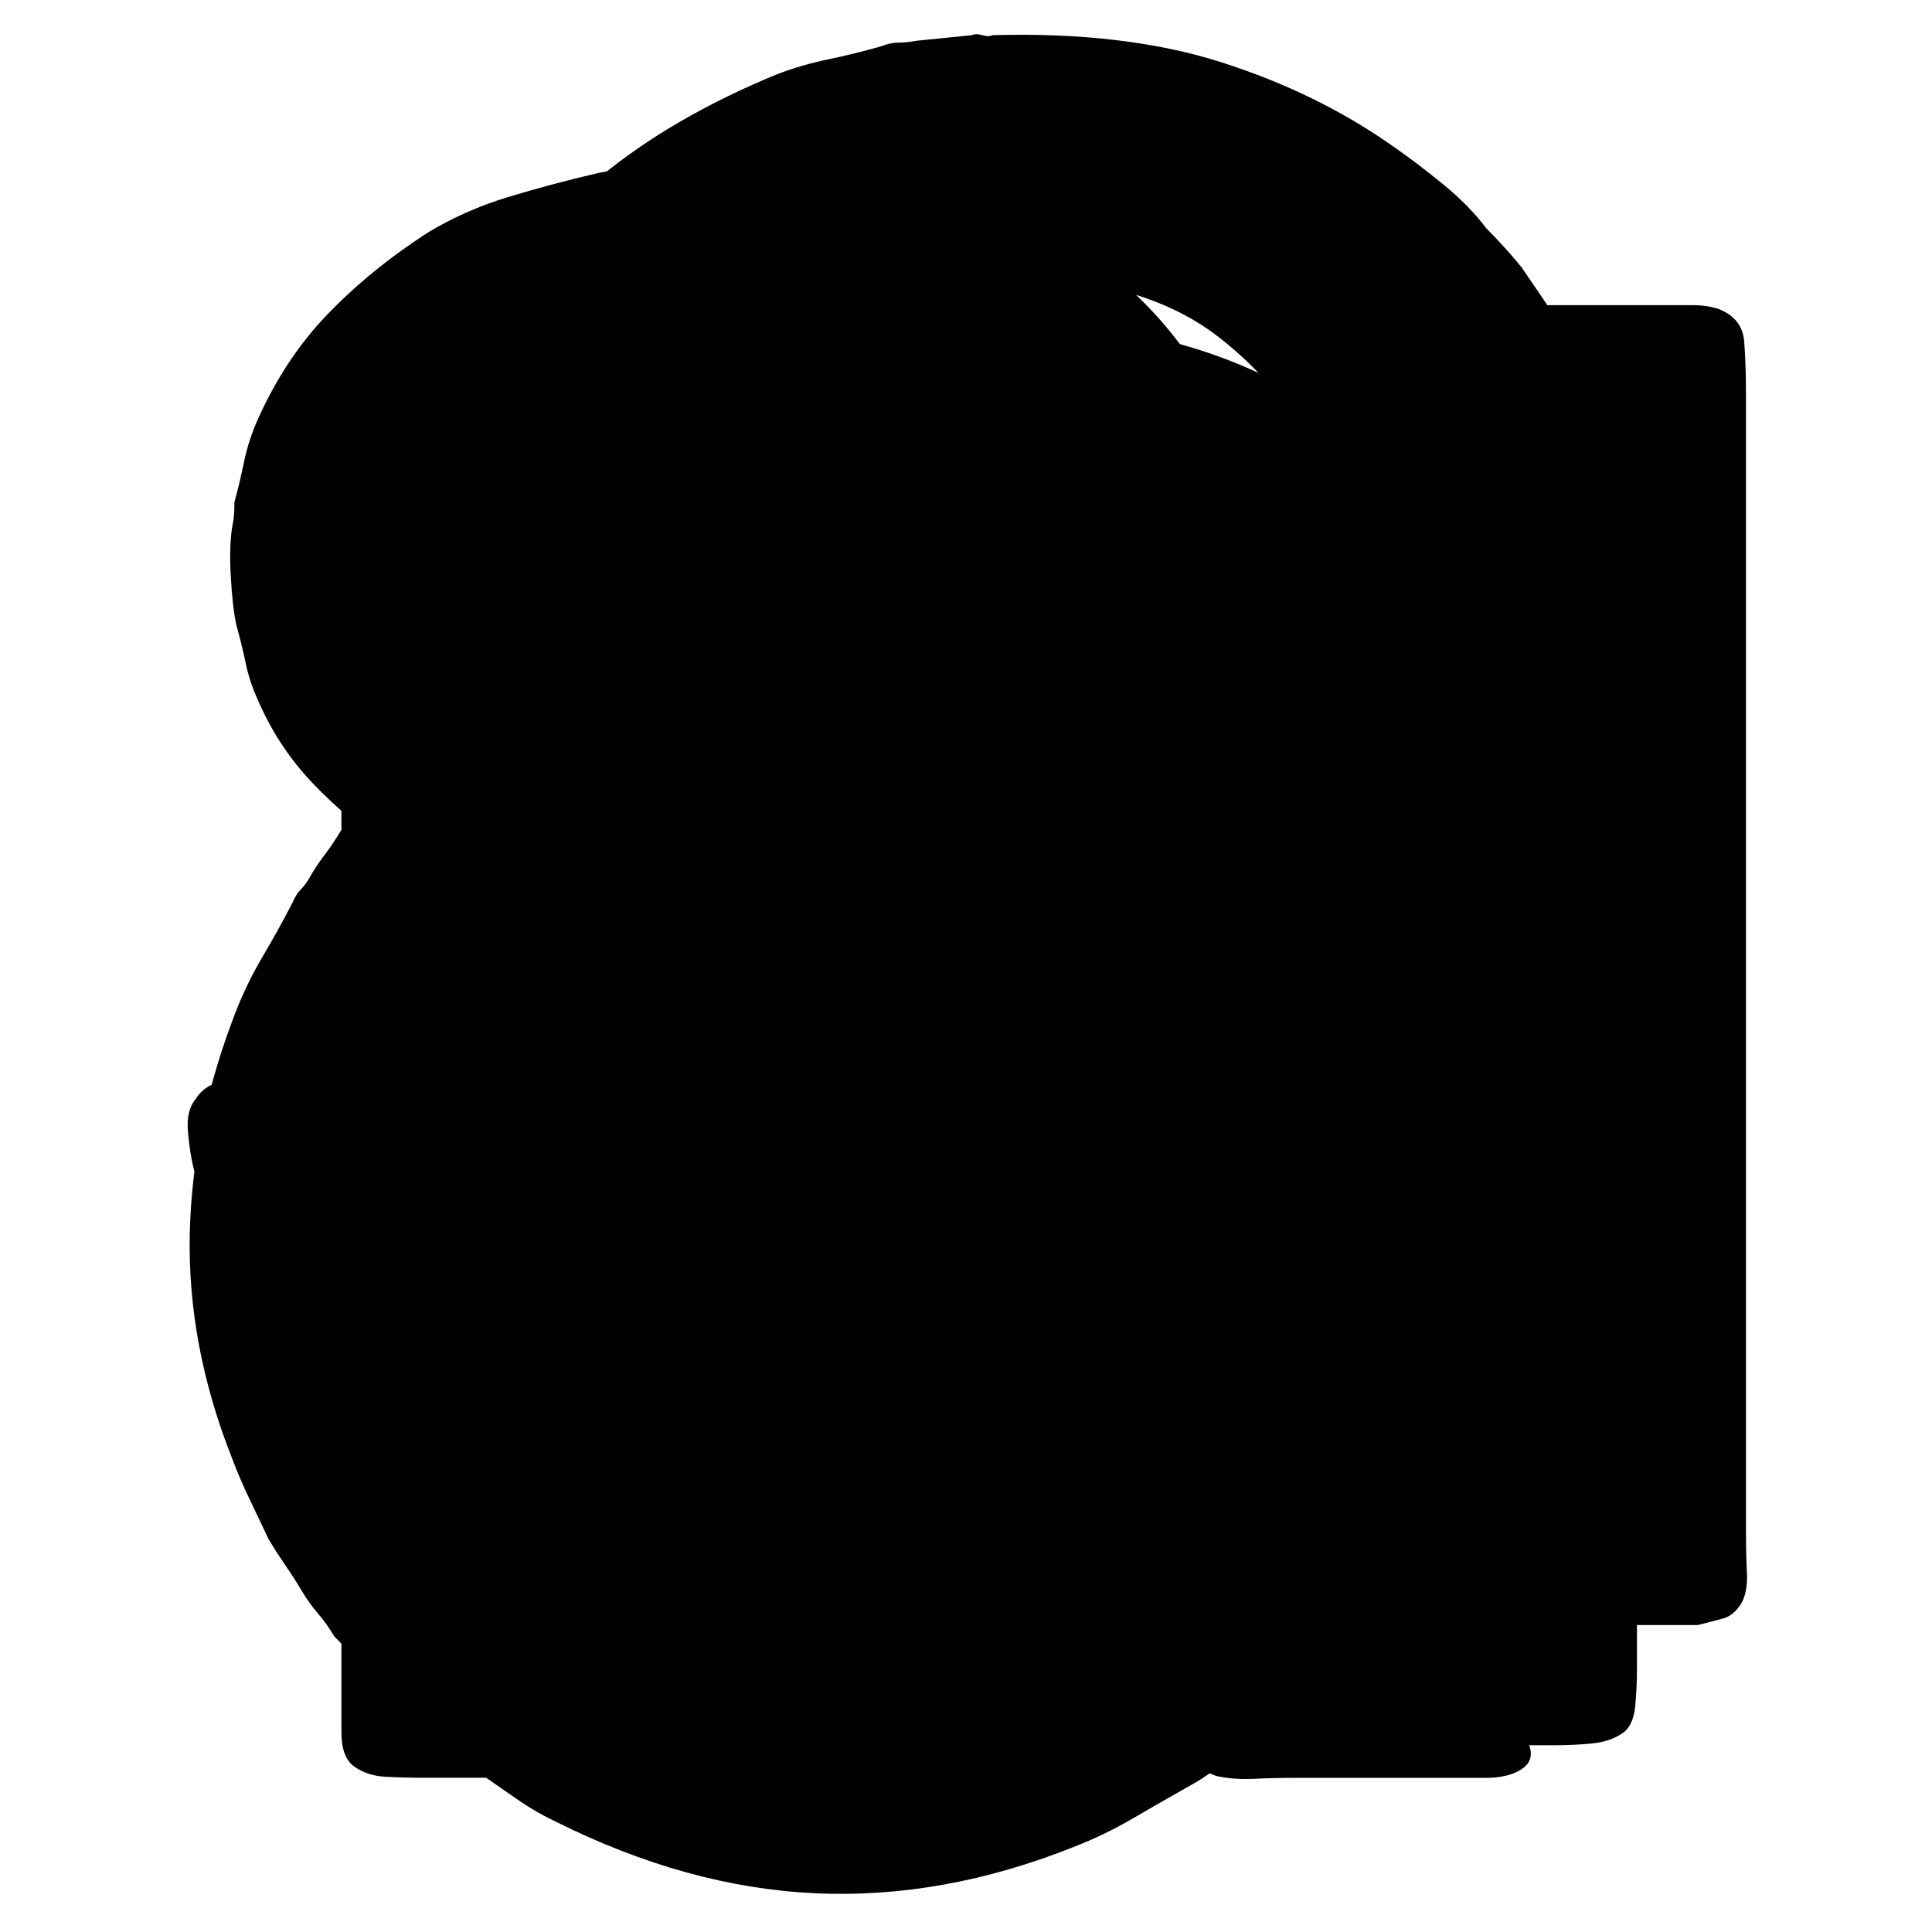
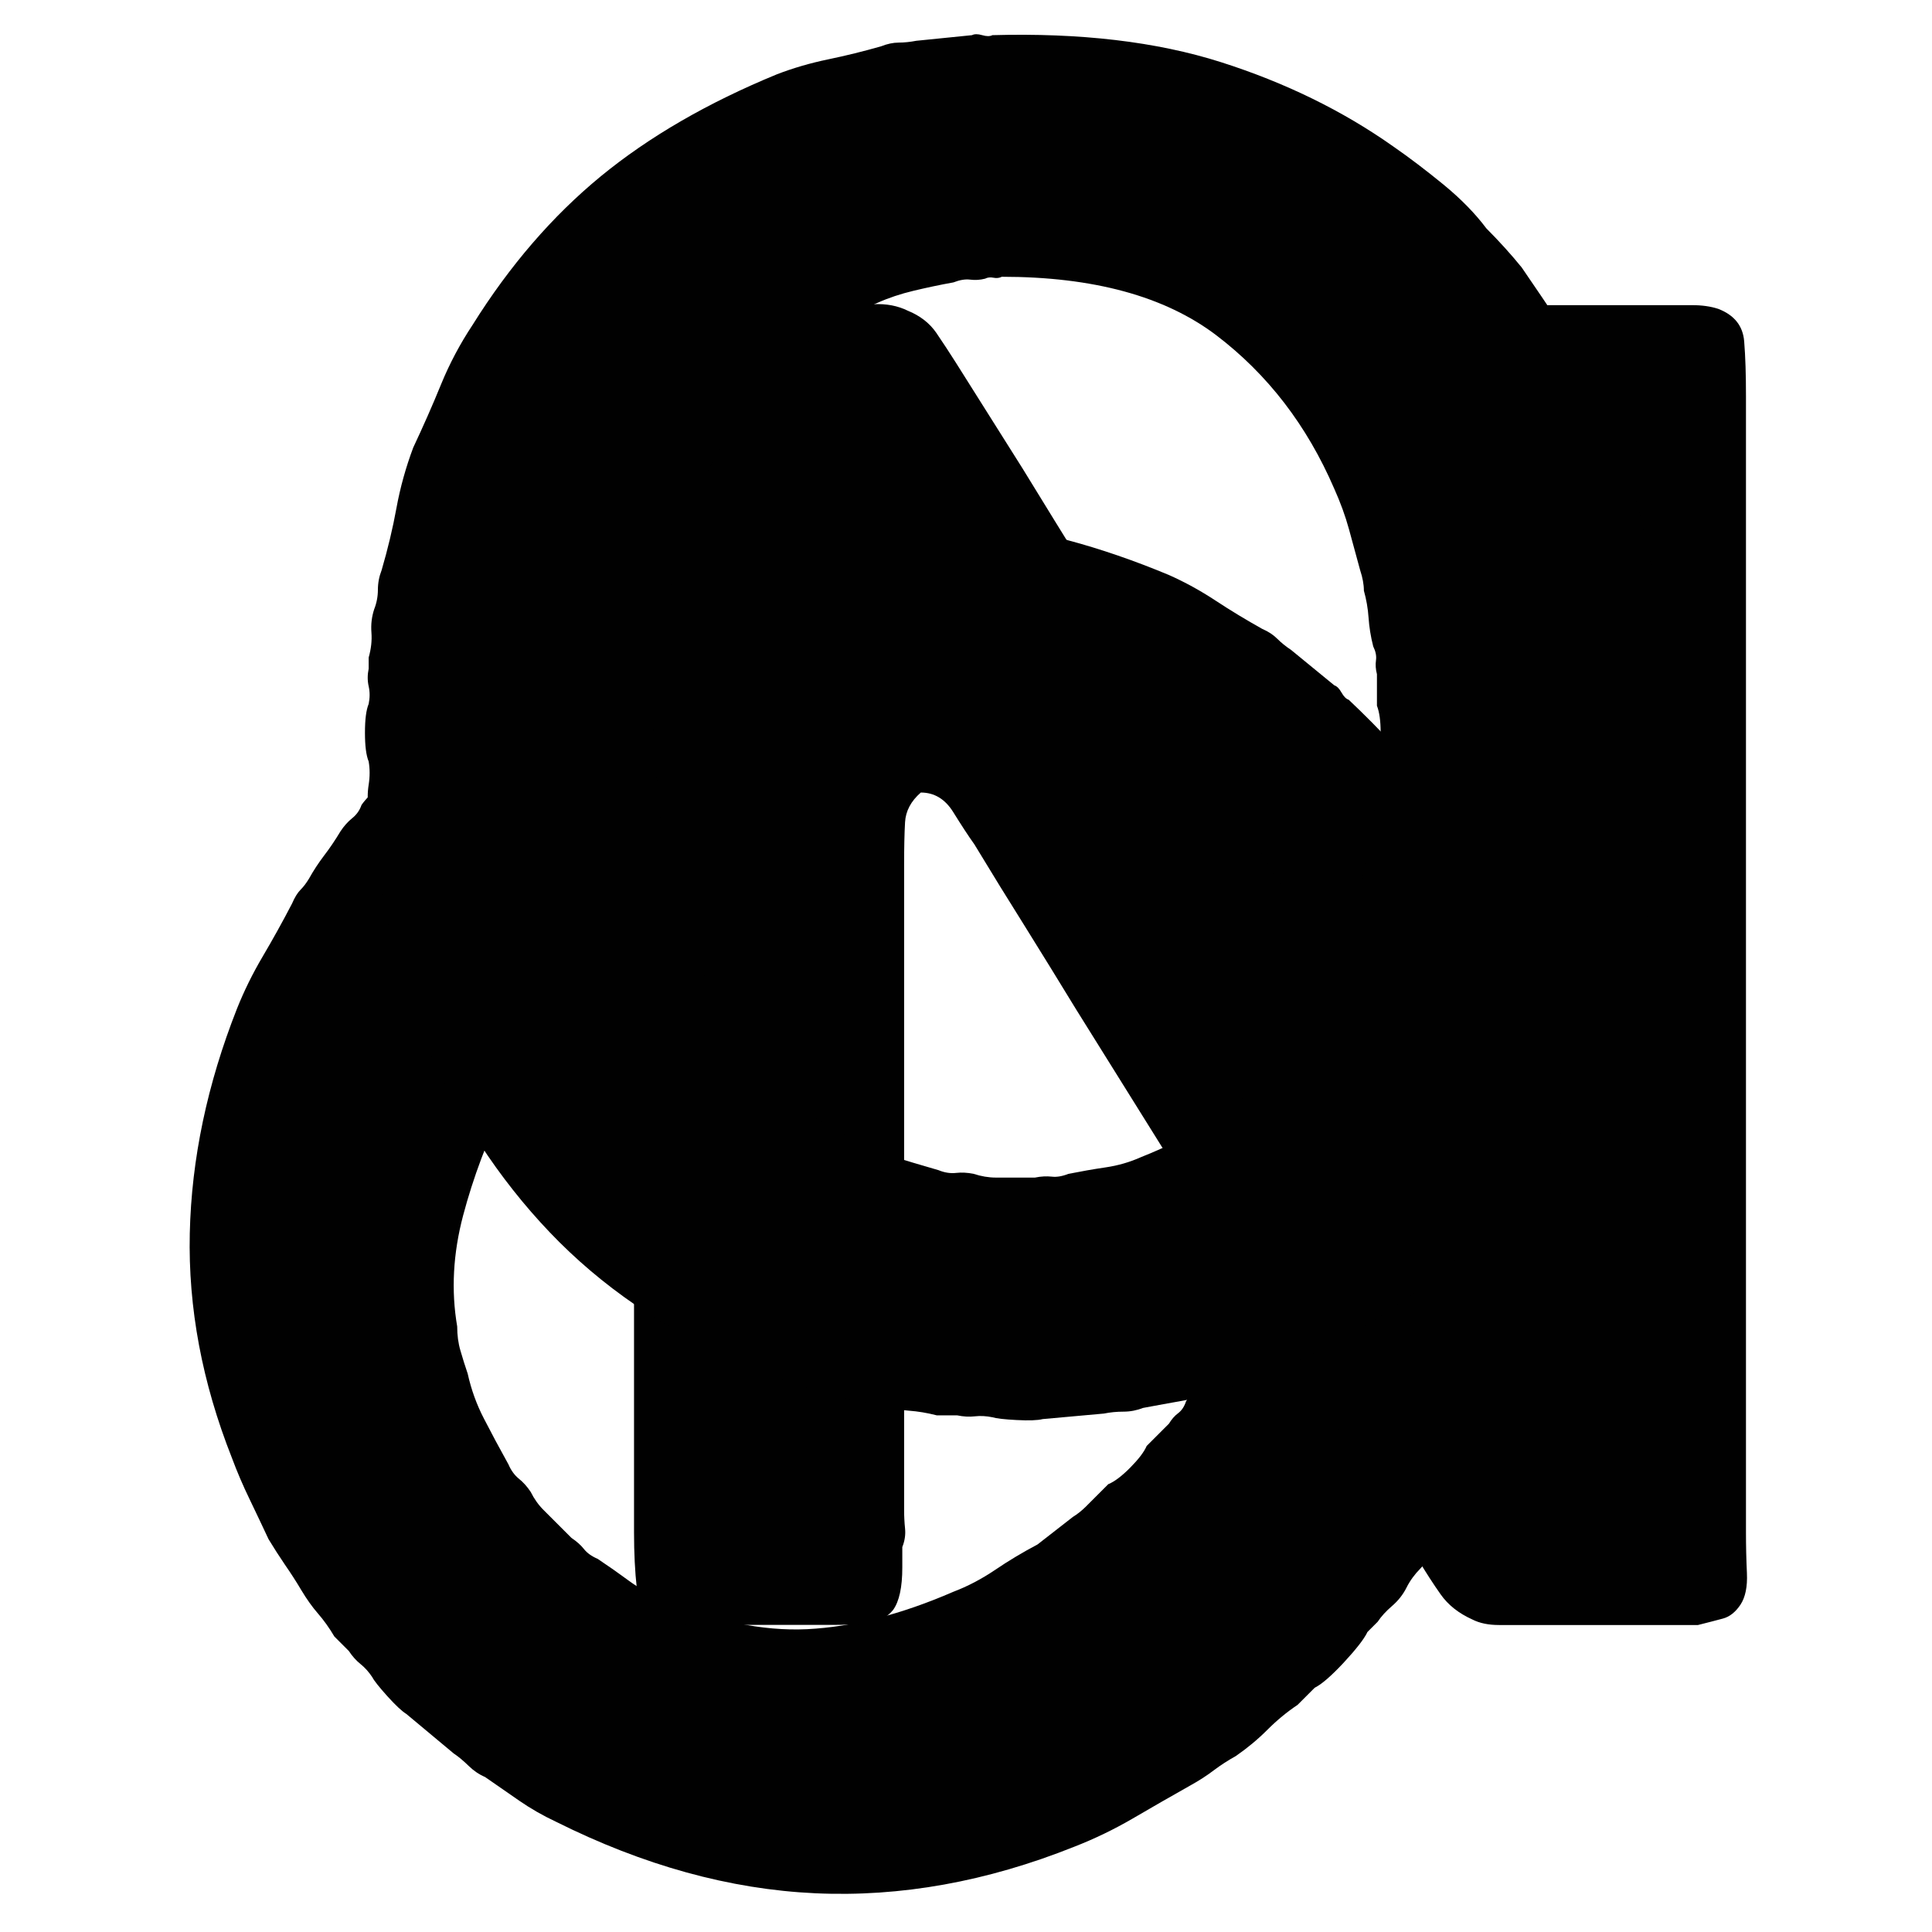
<svg xmlns="http://www.w3.org/2000/svg" width="600" height="600" viewBox="0 0 600 600" fill="none">
  <rect x="0" y="0" width="600" height="600" fill="#808080" stroke="none" />
  <g clip-path="url(#clip0_78_12266)">
    <rect width="600" height="600" fill="white" />
    <path d="M424.594 507.009C423.507 509.185 421.036 512.317 417.248 516.404C413.426 520.492 410.462 523.063 408.288 524.151L402.984 529.458C399.723 531.634 396.593 534.205 393.595 537.205C390.598 540.204 387.337 542.907 383.812 545.347C381.374 546.698 379.035 548.215 376.894 549.83C374.72 551.478 372.414 552.961 369.976 554.313C363.717 557.84 357.689 561.301 351.825 564.73C345.994 568.125 339.933 571.059 333.674 573.498C306.497 584.376 279.65 589.189 253.164 587.969C226.679 586.75 199.832 579.333 172.654 565.751C168.57 563.84 164.781 561.664 161.257 559.225C157.732 556.785 154.207 554.313 150.649 551.874C148.739 551.049 147.059 549.896 145.543 548.412C144.028 546.929 142.48 545.61 140.866 544.523L126.206 532.293C124.856 531.469 122.879 529.623 120.31 526.788C117.74 523.92 116.159 521.942 115.632 520.887C114.545 519.239 113.326 517.888 111.976 516.8C110.625 515.712 109.406 514.36 108.319 512.712L103.839 508.229C102.225 505.493 100.512 503.12 98.733 501.076C96.954 499.032 95.274 496.659 93.627 493.923C92.013 491.187 90.3 488.55 88.521 485.978C86.742 483.374 85.062 480.737 83.415 478.034C81.504 473.946 79.528 469.793 77.518 465.607C75.476 461.387 73.631 457.102 72.017 452.751C62.761 429.346 58.412 406.106 58.939 382.998C59.466 359.891 64.375 336.618 73.598 313.246C75.772 307.807 78.408 302.434 81.537 297.127C84.667 291.82 87.73 286.315 90.695 280.612C91.519 278.7 92.375 277.283 93.331 276.327C94.286 275.371 95.142 274.217 95.966 272.865C97.317 270.426 98.898 268.02 100.644 265.712C102.422 263.405 104.102 260.899 105.75 258.163C106.837 256.515 108.056 255.164 109.406 254.076C110.757 252.988 111.712 251.637 112.272 249.988C113.623 248.076 115.336 246.395 117.378 244.879C119.42 243.396 121.1 241.681 122.484 239.769C123.308 237.858 125.119 235.484 127.985 232.649C130.851 229.814 133.223 227.968 135.134 227.144C136.748 226.056 138.066 224.771 139.021 223.254C139.976 221.771 141.261 220.453 142.908 219.365L145.346 216.925C147.783 215.574 149.826 213.926 151.473 212.047C153.087 210.135 154.998 208.651 157.172 207.564C159.082 206.739 160.762 205.586 162.278 204.102C163.793 202.619 165.473 201.465 167.384 200.641C173.346 197.378 179.012 193.916 184.316 190.224C189.62 186.565 195.253 183.368 201.248 180.632C208.034 178.193 214.688 175.588 221.211 172.885C227.733 170.149 234.388 168.138 241.174 166.754C262.355 161.875 282.614 160.359 301.918 162.271C321.222 164.183 341.58 169.622 363.058 178.588C367.934 180.764 372.776 183.401 377.52 186.532C382.263 189.664 387.106 192.565 391.981 195.301C393.892 196.125 395.44 197.147 396.659 198.367C397.878 199.586 399.294 200.74 400.942 201.828L414.382 212.838C415.205 213.102 415.93 213.86 416.622 215.079C417.314 216.299 418.038 217.057 418.862 217.321C438.693 236.077 453.451 254.768 463.103 273.393C472.755 292.018 479.211 310.84 482.473 329.893C483.56 335.86 484.449 342.321 485.108 349.276C485.8 356.199 485.734 362.528 484.91 368.231C484.91 370.967 484.844 373.736 484.713 376.603C484.581 379.471 484.383 382.108 484.087 384.548C482.736 391.899 481.287 399.283 479.804 406.766C478.322 414.248 476.049 421.665 473.084 428.983C470.91 434.422 468.67 439.532 466.364 444.279C464.058 449.026 461.522 454.135 458.82 459.574C456.91 463.101 454.801 466.562 452.496 469.991C450.19 473.386 447.95 477.012 445.775 480.803C444.425 483.242 442.844 485.352 441.098 487.132C439.352 488.912 437.902 490.857 436.815 493.033C435.728 495.208 434.213 497.12 432.335 498.735C430.424 500.384 428.942 501.999 427.855 503.647L424.594 506.911V507.009ZM344.282 460.893C346.192 460.069 348.432 458.387 351.002 455.783C353.571 453.179 355.284 450.97 356.108 449.059L363.025 442.136C363.849 440.785 364.771 439.697 365.891 438.873C366.978 438.049 367.802 436.829 368.329 435.214C369.943 432.478 371.722 430.038 373.633 427.863C375.543 425.687 377.157 423.38 378.508 420.94C379.859 419.589 381.078 417.809 382.165 415.633C384.339 411.809 386.513 408.018 388.687 404.194C390.861 400.404 392.739 396.316 394.386 391.965C402.259 372.12 404.862 352.243 402.127 332.399C399.393 312.554 387.995 292.545 367.901 272.437C367.077 272.173 366.386 271.613 365.858 270.822C365.298 269.998 364.64 269.47 363.816 269.173C362.465 268.349 361.28 267.327 360.357 266.108C359.402 264.888 357.985 263.866 356.075 263.042C352.55 260.603 348.992 258.295 345.467 256.12C341.943 253.944 338.385 252.197 334.86 250.812C318.554 244.286 302.709 242.044 287.358 244.088C272.007 246.132 256.162 251.241 239.856 259.383C236.035 261.559 232.51 263.866 229.249 266.306C225.987 268.745 222.463 271.052 218.641 273.228C217.291 274.052 216.138 274.942 215.182 275.865C214.227 276.788 213.074 277.711 211.724 278.502C209.813 279.326 208.199 280.678 206.848 282.59C205.498 284.502 203.982 285.985 202.368 287.073C200.457 287.897 197.624 290.073 193.803 293.6C189.982 297.127 187.676 299.863 186.885 301.775L182.405 306.258C181.582 307.61 180.561 308.895 179.342 310.148C178.123 311.4 177.102 312.653 176.278 314.038C175.191 315.125 174.236 316.213 173.412 317.301C172.589 318.389 171.633 319.477 170.546 320.564C168.372 324.388 166 327.981 163.398 331.377C160.795 334.772 158.72 338.365 157.073 342.189C151.374 353.891 146.96 365.659 143.83 377.461C140.701 389.295 140.075 400.799 141.986 411.941C141.986 414.677 142.315 417.182 143.007 419.49C143.666 421.797 144.423 424.171 145.247 426.61C146.334 431.522 148.014 436.203 150.353 440.686C152.659 445.169 155.162 449.85 157.897 454.761C158.72 456.673 159.807 458.157 161.158 459.244C162.508 460.332 163.727 461.684 164.814 463.332C165.901 465.508 167.252 467.42 168.899 469.035L174.203 474.342L177.464 477.605C179.078 478.693 180.396 479.847 181.351 481.067C182.306 482.286 183.723 483.308 185.634 484.132C188.895 486.308 192.09 488.55 195.22 490.857C198.349 493.165 201.676 495.01 205.201 496.362C221.507 503.416 236.661 506.614 250.661 505.955C264.661 505.262 279.814 501.406 296.121 494.318C300.469 492.67 304.751 490.428 308.968 487.594C313.184 484.726 317.599 482.089 322.21 479.649L333.213 471.079C334.564 470.254 335.848 469.233 337.1 468.013L340.987 464.123L344.249 460.86L344.282 460.893Z" fill="#010101" />
-     <path d="M212.338 94.769H258.906C263.11 94.769 267.248 94.671 271.255 94.473C275.294 94.276 278.808 94.967 281.895 96.48C285.705 98.026 288.693 100.329 290.795 103.388C292.897 106.481 294.9 109.54 296.838 112.6L317.528 145.431C330.927 167.307 344.458 189.085 358.054 210.764C371.65 232.443 385.148 254.221 398.58 276.097C405.082 286.46 411.519 296.921 417.825 307.481C424.163 318.041 430.764 328.305 437.661 338.273C439.171 340.575 440.616 342.878 441.963 345.181C443.309 347.484 445.116 349.589 447.414 351.497C448.17 352.287 449.155 353.043 450.304 353.8C451.454 354.589 452.603 354.589 453.753 353.8C456.446 353.043 457.792 351.3 457.792 348.602C457.792 345.905 458.154 343.043 458.942 339.983C459.336 337.319 459.434 334.325 459.237 331.068C459.04 327.811 458.942 324.653 458.942 321.561V129.871C458.942 127.962 458.843 126.054 458.646 124.114C458.449 122.206 458.548 120.462 458.942 118.949V112.6C458.942 107.237 460.091 103.027 462.39 99.934C464.295 97.27 466.889 95.724 470.141 95.329C473.392 94.967 477.136 94.769 481.339 94.769H525.576C528.631 94.769 531.324 95.164 533.622 95.921C538.581 97.829 541.274 101.184 541.668 105.987C542.063 110.79 542.227 116.449 542.227 122.962V475.88C542.227 480.124 542.325 484.335 542.522 488.546C542.719 492.789 542.03 496.046 540.519 498.349C538.976 500.652 537.169 502.099 535.067 502.659C532.966 503.218 530.371 503.909 527.317 504.665H465.543C462.292 504.665 459.5 504.106 457.201 502.922C452.965 501.014 449.713 498.415 447.414 495.158C445.116 491.901 442.817 488.348 440.518 484.499C437.07 479.137 433.72 473.676 430.468 468.084C427.217 462.524 423.867 457.063 420.419 451.668L334.211 313.501C328.825 304.685 323.571 296.132 318.415 287.874C313.226 279.617 307.971 271.097 302.618 262.248C300.713 259.583 298.513 256.195 296.017 252.181C293.521 248.168 290.171 246.128 285.967 246.128C282.88 248.826 281.271 251.885 281.074 255.339C280.877 258.794 280.779 263.202 280.779 268.597V468.939C280.779 470.847 280.877 472.788 281.074 474.696C281.271 476.637 280.976 478.545 280.22 480.453V486.802C280.22 492.954 279.268 497.362 277.33 500.027C275.425 502.33 272.831 503.678 269.58 504.073C266.329 504.468 262.585 504.632 258.381 504.632H214.144C211.057 504.632 208.397 504.238 206.098 503.481C201.106 501.573 198.347 498.119 197.756 493.118C197.198 488.151 196.902 482.394 196.902 475.848V112.04C196.902 107.435 197.658 103.783 199.201 101.086C200.712 98.421 203.405 96.48 207.247 95.329C208.003 95.329 208.857 95.23 209.842 95.033C210.794 94.835 211.648 94.737 212.436 94.737L212.338 94.769Z" fill="#010101" />
-     <path d="M121.437 141.487H165.807C173.081 141.487 179.236 141.784 184.239 142.345C189.21 142.905 192.699 146.302 194.608 152.435C194.97 154.348 195.167 156.392 195.167 158.503V286.317C195.167 289.779 195.727 292.879 196.912 295.55C197.274 296.308 197.965 297.1 198.92 297.858C199.874 298.649 200.73 299.012 201.52 299.012C204.219 299.804 206.787 299.012 209.288 296.704C211.79 294.396 213.6 292.681 214.752 291.494L223.968 282.261C227.03 279.194 229.926 275.929 232.592 272.467C233.744 271.708 235.258 270.356 237.2 268.411C238.715 266.894 240.262 265.245 241.809 263.497C243.323 261.75 244.705 259.936 245.857 258.023C246.614 257.265 247.371 256.671 248.161 256.276C248.918 255.88 249.675 255.319 250.465 254.528C252.374 251.461 254.679 248.856 257.378 246.746C260.044 244.635 262.348 242.228 264.29 239.524C266.594 236.457 268.7 233.951 270.61 232.039C271.367 231.643 272.354 230.884 273.506 229.73C278.114 223.564 283.315 217.991 289.075 212.979C294.835 207.999 300.003 202.393 304.611 196.227L307.508 193.325L310.964 189.863C312.116 188.709 313.268 187.357 314.42 185.84C314.815 185.081 315.177 184.587 315.572 184.389C315.934 184.191 316.527 183.729 317.284 182.938C319.588 181.421 321.332 179.277 322.484 176.573C323.241 175.815 324.229 175.057 325.381 174.265C326.533 173.507 327.488 172.748 328.277 171.957C329.43 170.044 330.779 168.297 332.326 166.747C333.873 165.197 335.387 163.482 336.934 161.537C337.691 160.778 338.382 160.185 338.942 159.822C339.535 159.426 340.193 158.866 340.95 158.074C343.616 154.216 346.71 150.852 350.166 147.984C353.622 145.115 358.033 143.07 363.398 141.916C366.459 141.158 370.014 140.861 374.063 141.059C378.079 141.257 381.831 141.355 385.287 141.355H429.624C433.837 141.355 438.347 141.257 443.152 141.059C447.958 140.861 451.677 141.751 454.377 143.664C456.681 145.576 457.273 147.786 456.121 150.292C454.969 152.798 454.014 154.81 453.224 156.359C451.282 158.305 449.373 160.119 447.464 161.833C445.522 163.548 443.613 165.395 441.704 167.307C439.005 170.407 436.405 173.276 433.936 175.947C431.434 178.651 428.67 181.355 425.576 184.026C412.146 197.48 398.684 211.132 385.254 224.982C371.825 238.832 358.362 252.483 344.933 265.938C338.777 272.862 332.26 279.425 325.348 285.558C322.649 288.262 320.147 290.867 317.876 293.34C315.572 295.847 314.025 299.21 313.268 303.431C312.478 306.531 313.071 309.498 315.013 312.367C316.922 315.269 318.469 317.676 319.621 319.589C323.472 325.36 327.389 331.032 331.437 336.604C335.453 342.177 339.403 347.849 343.254 353.62C359.383 376.703 375.511 399.489 391.64 422.011C407.768 444.534 423.897 467.32 440.025 490.403L460.762 519.817C462.276 522.126 463.922 524.335 465.667 526.445C467.411 528.556 469.024 530.765 470.571 533.074C471.723 534.986 473.072 537.69 474.587 541.153C476.101 544.615 475.541 547.319 472.842 549.232C470.143 551.144 466.325 552.134 461.322 552.134H402.008C397.762 552.134 393.549 552.232 389.336 552.43C385.089 552.628 381.271 552.331 377.815 551.573C373.569 550.056 370.245 547.814 367.743 544.945C365.241 542.043 362.839 538.877 360.535 535.415C358.23 532.348 356.025 529.182 353.919 525.885C351.812 522.62 349.607 519.257 347.303 515.794C336.934 499.636 326.368 483.874 315.638 468.474C304.875 453.075 294.111 437.312 283.381 421.154C279.135 414.625 275.02 408.261 271.005 402.127C266.956 395.961 262.842 389.827 258.628 383.661C257.081 381.748 255.172 379.539 252.868 377.033C250.564 374.526 247.503 373.669 243.652 374.428C239.801 375.582 235.983 378.187 232.131 382.21C228.28 386.266 225.022 389.629 222.323 392.3C220.414 394.213 218.472 396.257 216.562 398.368C214.653 400.478 212.711 402.49 210.802 404.435C208.103 407.139 205.634 409.745 203.33 412.218C201.026 414.724 199.084 417.692 197.57 421.154C196.418 423.462 195.727 425.969 195.562 428.673C195.365 431.377 195.266 434.245 195.266 437.312V444.798C194.871 446.743 194.772 448.953 194.97 451.426C195.167 453.932 195.266 456.141 195.266 458.054V526.149C195.266 530.403 195.167 534.426 194.97 538.251C194.772 542.109 193.719 545.176 191.81 547.484C189.901 549.792 187.004 551.144 183.186 551.54C179.335 551.936 175.319 552.101 171.106 552.101H131.937C127.691 552.101 123.675 552.002 119.857 551.804C116.006 551.606 112.747 550.551 110.048 548.638C107.349 546.726 106.032 543.164 106.032 537.954V172.056C106.032 167.835 105.934 163.416 105.736 158.767C105.539 154.15 106.23 150.49 107.744 147.786C110.048 145.115 113.109 143.169 116.96 142.015C117.717 141.652 118.474 141.553 119.264 141.718C120.021 141.916 120.778 141.817 121.568 141.421L121.437 141.487Z" fill="#010101" />
-     <path d="M302.205 99.637C341.079 98.878 373.617 105.803 399.819 120.412C425.987 135.02 446.382 153.883 461.034 176.966C468.327 189.299 474.332 203.512 478.919 219.67C479.678 222.374 480.272 225.738 480.668 229.761C481.031 233.817 480.273 236.785 478.359 238.697C476.445 241.402 473.738 242.951 470.273 243.314C466.808 243.71 462.947 243.908 458.723 243.908H421.169C416.912 243.908 412.986 243.809 409.323 243.611C405.66 243.413 402.69 242.358 400.38 240.445C396.915 238.137 394.506 234.872 393.153 230.651C391.8 226.43 390.15 222.374 388.236 218.549C384.771 213.174 381.108 208.063 377.247 203.248C373.386 198.434 368.765 194.114 363.387 190.255C356.061 185.276 347.217 181.22 336.822 178.153C334.908 177.395 332.796 176.9 330.486 176.702C328.176 176.504 326.064 176.208 324.15 175.845C322.995 175.449 321.246 175.284 318.936 175.284C314.316 174.526 308.541 174.427 301.611 174.987C294.681 175.548 289.269 176.241 285.441 176.999C282.735 177.79 280.227 178.351 277.95 178.747C275.64 179.142 273.33 179.901 271.02 181.055C260.988 185.309 252.045 190.288 244.158 196.059C236.271 201.83 229.44 209.151 223.665 217.988C218.253 225.309 214.029 233.19 210.96 241.632C207.891 250.107 204.987 259.143 202.314 268.739C201.159 272.993 200.4 277.214 200.004 281.435C199.608 285.689 199.047 289.91 198.255 294.131V301.649C197.463 303.957 197.199 306.464 197.397 309.135C197.595 311.839 197.694 314.543 197.694 317.214C197.694 323.776 197.892 330.305 198.255 336.835C198.651 343.397 199.608 349.531 201.159 355.301C201.555 356.851 201.72 358.203 201.72 359.357C201.72 360.512 201.918 361.864 202.281 363.381C207.66 383.001 214.986 399.654 224.226 413.307C233.466 426.959 246.765 437.643 264.09 445.326C267.555 446.876 271.119 448.228 274.782 449.383C278.445 450.537 282.372 451.691 286.629 452.845C288.939 453.241 291.15 453.34 293.262 453.142C295.374 452.944 297.387 453.241 299.334 453.999C301.644 454.791 304.548 455.153 307.98 455.153C311.412 455.153 314.514 454.758 317.22 453.999C319.134 453.636 320.883 453.538 322.434 453.702C323.952 453.9 325.503 453.801 327.054 453.406C328.968 453.043 330.618 452.944 331.971 453.109C333.324 453.307 334.743 453.01 336.294 452.251C341.673 450.735 346.689 449.284 351.309 447.932C355.929 446.58 360.351 444.766 364.608 442.458C374.211 436.687 381.933 430.058 387.708 422.54C393.483 415.021 398.466 405.722 402.723 394.543C404.241 390.322 405.329 385.31 405.89 379.539C406.484 373.768 404.636 369.712 400.412 367.404C398.102 365.887 395.1 365.095 391.47 365.095H351.342C349.032 365.095 346.524 365.194 343.818 365.392C341.112 365.59 338.637 365.293 336.327 364.535H331.113C329.562 364.172 328.011 363.875 326.493 363.677C324.942 363.479 323.589 363.018 322.467 362.226C320.553 360.709 319.2 358.368 318.441 355.301C317.649 352.235 317.187 348.871 316.989 345.211C316.791 341.55 316.791 337.725 316.989 333.669C317.187 329.646 317.286 325.887 317.286 322.424C317.286 319.357 317.385 316.455 317.583 313.784C317.781 311.08 318.243 308.805 319.035 306.859C320.553 303.397 322.698 301.088 325.371 299.934C327.681 299.176 329.595 298.78 331.146 298.78H337.482C338.637 298.384 340.089 298.187 341.805 298.187H470.01C478.293 298.187 483.77 299.934 486.476 303.397C488.39 306.497 489.38 310.52 489.38 315.499V484.601C489.38 491.922 489.282 498.946 489.084 505.673C488.886 512.4 486.278 516.753 481.295 518.666C478.985 519.82 476.18 520.413 472.913 520.413H463.376C455.688 520.413 449.021 520.116 443.444 519.556C437.867 518.995 433.907 515.994 431.598 510.619C430.047 507.157 428.892 503.332 428.133 499.078C427.341 494.857 426.021 491.196 424.074 488.097C423.282 487.338 422.357 486.448 421.169 485.491C420.014 484.535 418.464 484.238 416.55 484.634C413.448 485.426 410.873 486.942 408.761 489.251C406.649 491.559 404.439 493.67 402.129 495.582C398.268 498.682 394.604 501.452 391.139 503.958C387.674 506.464 383.814 509.069 379.59 511.741C374.574 514.807 369.294 517.314 363.717 519.226C358.14 521.139 352.464 523.084 346.689 524.997C344.775 525.755 342.729 526.25 340.617 526.448C338.505 526.646 336.492 526.943 334.545 527.305C331.476 528.064 328.209 528.459 324.744 528.459C321.279 528.459 317.814 528.855 314.349 529.614C312.798 529.976 310.587 530.075 307.716 529.91C304.812 529.713 302.799 529.416 301.644 529.053H295.869C293.955 528.657 292.107 528.459 290.391 528.459C288.675 528.459 286.827 528.262 284.913 527.899H280.293C277.224 527.107 274.122 526.547 271.053 526.184C267.984 525.788 264.882 525.228 261.813 524.436C259.107 523.645 256.434 522.985 253.728 522.425C251.022 521.864 248.349 521.172 245.643 520.413C234.093 516.951 223.896 512.895 215.052 508.278C192.315 496.374 173.835 482.227 159.612 465.871C145.356 449.514 133.245 429.234 123.213 404.997C120.903 399.621 119.187 394.246 117.999 388.838C116.844 383.463 115.293 378.088 113.379 372.68C112.983 370.767 112.785 369.118 112.785 367.766C112.785 366.414 112.389 364.799 111.63 362.853C110.838 360.149 110.475 357.379 110.475 354.477C110.475 351.575 110.079 348.607 109.32 345.54C108.528 343.628 108.264 341.979 108.462 340.627C108.66 339.275 108.561 337.659 108.165 335.714V325.326C107.373 323.413 107.01 320.413 107.01 316.389C107.01 312.366 107.406 309.366 108.165 307.453V301.088C108.528 298.78 108.627 296.373 108.462 293.867C108.264 291.361 108.561 289.151 109.32 287.238C110.079 283.776 110.475 280.313 110.475 276.851C110.475 273.388 110.838 270.124 111.63 267.057C112.785 262.836 113.742 258.681 114.534 254.658C115.293 250.602 116.448 246.48 117.999 242.259C119.913 236.884 121.761 231.575 123.477 226.397C125.193 221.187 127.239 216.109 129.549 211.096C131.859 205.721 134.532 200.412 137.634 195.235C140.703 190.025 143.805 185.144 146.874 180.527C158.424 164.369 171.492 150.618 186.144 139.274C200.763 127.93 218.484 118.4 239.274 110.717C243.498 108.804 248.118 107.353 253.134 106.397C258.117 105.441 263.133 104.385 268.149 103.231C270.063 102.473 272.109 102.077 274.221 102.077C276.333 102.077 278.346 101.714 280.293 100.923C282.999 100.164 285.573 99.966 288.081 100.362C290.589 100.758 293.163 100.56 295.869 99.802C296.628 99.406 297.684 99.406 299.037 99.802C300.39 100.197 301.446 100.197 302.205 99.802V99.637Z" fill="#010101" />
-     <path d="M218.914 50.267C293.622 49.112 345.056 71.266 373.15 116.699C377.013 122.873 379.984 129.212 382.097 135.783C384.209 142.353 386.223 149.452 388.171 157.145C388.93 160.249 389.227 163.782 389.029 167.843C388.831 171.904 387.973 174.875 386.421 176.79C384.507 179.102 381.799 180.554 378.333 181.116C374.867 181.677 371.004 181.974 366.779 181.974H320C316.533 181.974 313.661 181.578 311.35 180.819C306.728 178.904 303.823 175.833 302.701 171.574C301.545 167.347 299.994 163.121 298.079 158.862C296.527 154.999 294.415 150.971 291.741 146.744C289.034 142.518 286.161 139.216 283.091 136.905C277.71 133.042 272.494 129.773 267.509 127.099C262.887 125.184 257.209 123.533 250.475 122.179C243.74 120.826 236.807 119.967 229.676 119.571C222.546 119.208 215.514 119.373 208.581 120.132C201.649 120.925 195.475 122.444 190.094 124.755C181.213 128.618 174.413 133.141 169.593 138.325C164.773 143.542 161.406 151.334 159.491 161.734C158.699 164.442 158.534 167.413 158.93 170.682C159.326 173.951 159.887 176.559 160.68 178.474C163.75 186.564 168.074 192.243 173.687 195.511C179.266 198.78 185.901 201.983 193.626 205.053C197.852 206.969 202.177 208.421 206.633 209.379C211.057 210.336 215.58 211.591 220.202 213.143C230.601 216.61 241.297 219.614 252.257 222.091C263.25 224.6 274.112 227.406 284.907 230.477C286.822 231.236 288.736 231.633 290.684 231.633C292.632 231.633 294.514 232.029 296.461 232.788C304.153 235.496 312.142 238.005 320.429 240.316C328.715 242.627 336.11 245.896 342.679 250.122C353.078 256.693 362.025 263.23 369.552 269.768C377.079 276.338 384.077 284.791 390.647 295.191C392.562 298.295 394.212 301.762 395.566 305.592C396.919 309.455 398.372 313.285 399.891 317.148C400.287 318.304 400.485 319.36 400.485 320.318C400.485 321.275 400.683 322.167 401.046 322.926C402.565 329.1 403.357 336.794 403.357 346.038C404.116 347.953 404.116 349.901 403.357 351.817V362.217C402.565 366.476 401.904 370.504 401.343 374.334C400.782 378.198 399.89 382.061 398.735 385.891C396.424 392.824 393.915 399.197 391.208 404.975C388.501 410.753 385.233 416.333 381.403 421.748C379.852 423.663 378.3 425.314 376.782 426.667C375.23 428.021 373.876 429.672 372.754 431.587C370.839 433.898 368.726 436.11 366.416 438.223C364.105 440.337 361.596 442.351 358.889 444.299C356.974 445.85 354.927 447.369 352.814 448.921C350.701 450.473 348.49 452.025 346.179 453.544C339.609 457.803 332.775 461.237 325.678 463.944C318.547 466.652 311.119 469.326 303.427 472.033C298.046 473.948 292.434 475.203 286.656 475.797C280.879 476.392 275.102 477.25 269.325 478.406C266.618 479.165 264.043 479.462 261.534 479.264C259.025 479.066 256.615 479.363 254.304 480.123H249.682C248.923 480.123 247.866 480.024 246.513 479.826C245.159 479.627 244.103 479.726 243.344 480.123C241.429 480.519 238.128 480.684 233.539 480.684C228.95 480.684 225.649 480.486 223.701 480.123H217.924C215.217 479.33 212.444 479.066 209.539 479.264C206.633 479.462 204.058 479.165 201.748 478.406C199.833 478.406 198.083 478.307 196.531 478.109C194.98 477.911 193.263 477.613 191.315 477.25C186.694 476.095 181.874 475.137 176.856 474.345C171.838 473.552 167.216 472.43 162.991 470.878C144.107 464.704 127.568 456.911 113.306 447.468C99.045 438.025 87.127 425.611 77.487 410.192C71.314 400.947 66.494 389.985 63.028 377.24C62.235 374.929 61.773 372.618 61.575 370.306C61.377 367.995 60.882 365.486 60.123 362.778C59.33 359.708 58.769 355.944 58.373 351.519C57.977 347.095 58.769 343.727 60.684 341.416C62.599 338.345 65.405 336.496 69.069 335.935C72.733 335.341 76.86 335.077 81.482 335.077H127.7C131.166 335.077 134.236 335.638 136.943 336.794C141.169 338.742 143.678 341.911 144.47 346.336C145.23 350.76 146.583 355.283 148.498 359.906C150.016 364.528 151.964 368.788 154.275 372.618C156.586 376.481 159.095 380.113 161.802 383.612C163.717 385.924 165.83 388.037 168.141 389.952C170.451 391.867 172.762 393.617 175.073 395.169C183.524 400.55 193.924 404.975 206.27 408.442C208.977 409.234 211.552 409.597 214.061 409.597C216.57 409.597 219.343 409.993 222.447 410.753H225.352C228.422 411.545 232.648 411.908 238.062 411.908C243.476 411.908 247.701 411.545 250.772 410.753C251.927 410.357 253.842 410.192 256.549 410.192C258.464 409.795 260.477 409.531 262.623 409.333C264.736 409.135 266.75 408.673 268.697 407.88C281.771 404.413 292.203 399.791 299.895 394.013C307.587 388.235 312.968 378.594 316.071 365.123C316.83 362.448 316.929 359.344 316.368 355.878C315.807 352.411 315.114 349.703 314.354 347.788C310.492 337.388 303.955 329.299 294.712 323.52C293.556 322.761 291.443 321.605 288.373 320.054C282.596 316.587 276.125 313.78 269.028 311.667C261.897 309.554 254.865 307.342 247.932 305.031C245.225 304.271 242.617 303.578 240.142 303.017C237.633 302.455 234.826 301.762 231.756 301.003C225.583 299.087 219.343 297.437 212.972 296.083C206.633 294.729 200.559 293.111 194.782 291.163C192.867 290.404 191.315 290.008 190.16 290.008C189.005 290.008 187.651 289.644 186.1 288.852C183.029 288.093 180.223 287.333 177.714 286.541C175.205 285.781 172.399 285.022 169.329 284.23C160.448 281.159 151.997 277.989 143.909 274.688C135.821 271.419 128.294 267.655 121.361 263.429C112.481 257.65 104.426 250.915 97.097 243.222C89.768 235.529 83.991 226.68 79.765 216.643C78.213 213.176 77.058 209.61 76.299 205.945C75.54 202.28 74.582 198.351 73.394 194.092C72.634 190.625 72.04 185.639 71.677 179.069C71.281 172.531 71.479 167.116 72.238 162.89C72.634 161.371 72.799 159.027 72.799 155.956C73.955 151.73 74.912 147.669 75.704 143.839C76.464 139.976 77.619 136.146 79.171 132.283C84.948 118.812 92.376 107.355 101.422 97.912C110.467 88.469 120.965 79.917 132.916 72.191C140.608 67.568 148.894 63.904 157.774 61.196C166.622 58.522 176.064 55.979 186.066 53.668C189.929 52.909 193.659 52.413 197.324 52.215C200.988 52.017 204.752 51.555 208.581 50.763C209.737 50.399 211.552 50.399 214.061 50.763C216.57 51.159 218.188 50.961 218.98 50.201L218.914 50.267Z" fill="#010101" />
+     <path d="M212.338 94.769H258.906C263.11 94.769 267.248 94.671 271.255 94.473C275.294 94.276 278.808 94.967 281.895 96.48C285.705 98.026 288.693 100.329 290.795 103.388C292.897 106.481 294.9 109.54 296.838 112.6L317.528 145.431C330.927 167.307 344.458 189.085 358.054 210.764C371.65 232.443 385.148 254.221 398.58 276.097C405.082 286.46 411.519 296.921 417.825 307.481C424.163 318.041 430.764 328.305 437.661 338.273C439.171 340.575 440.616 342.878 441.963 345.181C443.309 347.484 445.116 349.589 447.414 351.497C448.17 352.287 449.155 353.043 450.304 353.8C451.454 354.589 452.603 354.589 453.753 353.8C456.446 353.043 457.792 351.3 457.792 348.602C457.792 345.905 458.154 343.043 458.942 339.983C459.04 327.811 458.942 324.653 458.942 321.561V129.871C458.942 127.962 458.843 126.054 458.646 124.114C458.449 122.206 458.548 120.462 458.942 118.949V112.6C458.942 107.237 460.091 103.027 462.39 99.934C464.295 97.27 466.889 95.724 470.141 95.329C473.392 94.967 477.136 94.769 481.339 94.769H525.576C528.631 94.769 531.324 95.164 533.622 95.921C538.581 97.829 541.274 101.184 541.668 105.987C542.063 110.79 542.227 116.449 542.227 122.962V475.88C542.227 480.124 542.325 484.335 542.522 488.546C542.719 492.789 542.03 496.046 540.519 498.349C538.976 500.652 537.169 502.099 535.067 502.659C532.966 503.218 530.371 503.909 527.317 504.665H465.543C462.292 504.665 459.5 504.106 457.201 502.922C452.965 501.014 449.713 498.415 447.414 495.158C445.116 491.901 442.817 488.348 440.518 484.499C437.07 479.137 433.72 473.676 430.468 468.084C427.217 462.524 423.867 457.063 420.419 451.668L334.211 313.501C328.825 304.685 323.571 296.132 318.415 287.874C313.226 279.617 307.971 271.097 302.618 262.248C300.713 259.583 298.513 256.195 296.017 252.181C293.521 248.168 290.171 246.128 285.967 246.128C282.88 248.826 281.271 251.885 281.074 255.339C280.877 258.794 280.779 263.202 280.779 268.597V468.939C280.779 470.847 280.877 472.788 281.074 474.696C281.271 476.637 280.976 478.545 280.22 480.453V486.802C280.22 492.954 279.268 497.362 277.33 500.027C275.425 502.33 272.831 503.678 269.58 504.073C266.329 504.468 262.585 504.632 258.381 504.632H214.144C211.057 504.632 208.397 504.238 206.098 503.481C201.106 501.573 198.347 498.119 197.756 493.118C197.198 488.151 196.902 482.394 196.902 475.848V112.04C196.902 107.435 197.658 103.783 199.201 101.086C200.712 98.421 203.405 96.48 207.247 95.329C208.003 95.329 208.857 95.23 209.842 95.033C210.794 94.835 211.648 94.737 212.436 94.737L212.338 94.769Z" fill="#010101" />
    <path d="M516.991 211.689C517.749 213.996 518.244 217.952 518.441 223.524C518.639 229.095 518.343 233.051 517.585 235.359V242.842C516.794 246.7 516.431 250.722 516.431 254.974C516.431 259.227 516.036 263.447 515.278 267.667C514.487 270.37 513.927 273.04 513.531 275.743C513.136 278.447 512.576 281.117 511.818 283.82C509.906 290.743 508.061 297.469 506.347 303.996C504.634 310.524 502.393 316.886 499.723 323.018C488.19 349.952 472.603 372.337 452.995 390.238C433.387 408.106 409.166 421.886 380.332 431.479C376.081 432.996 371.863 434.15 367.645 434.941C363.394 435.699 359.175 436.457 354.957 437.249C353.046 438.007 351.003 438.403 348.894 438.403C346.785 438.403 344.775 438.6 342.83 438.996L323.816 440.71C322.267 441.106 319.565 441.205 315.742 441.007C311.887 440.809 309.415 440.512 308.229 440.15C306.318 439.754 304.472 439.655 302.759 439.853C301.012 440.051 299.199 439.952 297.288 439.556H290.961C287.896 438.765 284.996 438.304 282.327 438.106C279.625 437.908 276.758 437.414 273.693 436.655C270.629 435.864 267.531 435.205 264.466 434.644C261.369 434.051 258.304 433.392 255.239 432.633C250.988 431.117 246.671 429.567 242.255 428.018C237.839 426.501 233.489 424.754 229.271 422.809C206.204 412.82 186.695 399.436 170.746 382.721C154.796 366.007 141.812 346.095 131.827 323.018C129.52 317.645 127.576 311.974 126.06 306.007C124.511 300.04 122.798 293.974 120.853 287.842C120.063 285.93 119.7 284.282 119.7 282.93C119.7 281.579 119.502 280.161 119.14 278.612C118.349 275.908 117.789 273.139 117.393 270.238C116.998 267.337 116.438 264.37 115.647 261.304C115.251 259.392 115.152 257.546 115.35 255.831C115.548 254.117 115.251 252.469 114.493 250.919C114.098 248.612 114.098 246.205 114.493 243.7C114.889 241.194 114.889 238.788 114.493 236.48C113.702 234.568 113.34 231.568 113.34 227.546C113.34 223.524 113.702 220.524 114.493 218.612C114.889 216.7 114.889 214.853 114.493 213.139C114.098 211.392 114.098 209.579 114.493 207.667V204.205C115.251 201.535 115.548 198.93 115.35 196.425C115.152 193.919 115.449 191.513 116.207 189.205C116.965 187.293 117.36 185.249 117.36 183.139C117.36 181.029 117.756 179.018 118.514 177.073C120.425 170.546 121.974 164.084 123.127 157.755C124.281 151.425 126.027 145.161 128.334 138.996C131.399 132.469 134.299 125.942 136.968 119.381C139.637 112.854 142.932 106.689 146.755 100.92C158.289 82.458 171.569 67.096 186.563 54.766C201.557 42.469 219.814 31.887 241.333 23.052C246.309 21.14 251.614 19.59 257.183 18.436C262.753 17.282 268.223 15.931 273.627 14.381C275.539 13.623 277.384 13.227 279.098 13.227C280.811 13.227 282.657 13.03 284.568 12.667L301.869 10.92C302.627 10.524 303.681 10.524 305.032 10.92C306.384 11.315 307.438 11.315 308.196 10.92C335.482 10.162 359.143 12.931 379.146 19.293C399.116 25.656 417.009 34.392 432.761 45.535C437.77 48.997 442.944 52.953 448.349 57.37C453.72 61.788 458.136 66.304 461.596 70.92C463.507 72.832 465.451 74.876 467.363 76.986C469.274 79.096 471.021 81.139 472.57 83.052C476.788 89.216 481.039 95.447 485.257 101.81C489.475 108.139 493.133 114.997 496.197 122.282C498.504 127.656 500.514 132.865 502.261 137.843C504.008 142.854 505.82 148.227 507.731 153.996C508.885 157.854 509.84 161.777 510.631 165.832C511.389 169.887 512.378 174.007 513.531 178.227C514.289 180.93 514.685 183.535 514.685 186.007C514.685 188.48 515.047 190.919 515.838 193.227C516.596 195.535 516.893 197.941 516.695 200.447C516.497 202.952 516.596 205.161 516.991 207.073V211.689ZM427.621 235.919C428.378 234.007 428.774 231.205 428.774 227.546C428.774 223.886 428.378 221.117 427.621 219.172V209.381C427.225 207.864 427.126 206.414 427.324 205.062C427.522 203.711 427.225 202.293 426.467 200.744C425.676 197.678 425.215 194.678 425.017 191.81C424.819 188.908 424.325 186.139 423.567 183.436C423.567 181.524 423.172 179.381 422.414 177.106C421.261 172.887 420.107 168.634 418.954 164.414C417.8 160.194 416.252 155.974 414.34 151.722C405.871 132.106 393.678 116.249 377.729 104.117C361.779 92.019 339.568 85.953 311.129 85.953C310.338 86.348 309.481 86.447 308.526 86.249C307.57 86.052 306.68 86.15 305.922 86.546C304.373 86.942 302.857 87.04 301.309 86.843C299.76 86.645 298.046 86.942 296.102 87.7C291.851 88.458 287.732 89.348 283.711 90.304C279.691 91.26 275.934 92.513 272.474 94.062C256.327 100.986 243.541 110.612 234.116 122.909C224.691 135.238 217.111 150.007 211.345 167.315C210.191 171.568 209.334 175.689 208.741 179.711C208.148 183.733 207.291 187.887 206.138 192.106C205.742 193.656 205.578 195.106 205.578 196.425C205.578 197.744 205.38 199.227 204.984 200.744C204.226 202.656 204.029 204.766 204.424 207.073C204.82 209.381 204.82 211.491 204.424 213.403C203.633 215.315 203.172 218.875 202.974 224.084C202.777 229.293 203.073 232.853 203.831 234.766V241.095C204.227 242.645 204.391 244.26 204.391 246.007C204.391 247.755 204.589 249.37 204.951 250.919C204.951 252.469 205.05 253.919 205.248 255.238C205.446 256.59 205.545 258.04 205.545 259.557C206.698 263.809 207.555 268.029 208.148 272.249C208.708 276.502 209.796 280.524 211.312 284.348C215.53 296.678 220.736 308.117 226.866 318.667C233.028 329.249 240.706 337.82 249.934 344.348C251.845 346.26 253.888 347.809 255.997 348.963C258.106 350.117 260.314 351.271 262.621 352.425C266.839 355.128 271.354 357.238 276.165 358.787C280.976 360.337 286.051 361.853 291.455 363.403C293.367 364.194 295.212 364.458 296.926 364.26C298.639 364.062 300.485 364.161 302.396 364.557C304.703 365.315 307.01 365.71 309.316 365.71H321.41C323.322 365.315 325.068 365.249 326.617 365.414C328.133 365.611 329.88 365.315 331.791 364.557C335.647 363.798 339.469 363.106 343.325 362.546C347.18 361.985 350.838 360.93 354.298 359.381C370.808 352.853 383.792 344.381 393.217 333.996C402.641 323.612 410.616 310.161 417.141 293.612C419.053 289.392 420.502 284.776 421.458 279.765C422.414 274.787 423.666 269.776 425.215 264.765L426.929 250.919C427.324 249.403 427.522 247.755 427.522 246.007V235.919H427.621Z" fill="#010101" />
-     <path d="M418.479 479.6V468.505C418.479 464.64 419.241 461.708 420.8 459.775C422.325 457.076 425.243 454.911 429.487 453.378C430.25 453.378 431.145 453.478 432.107 453.678C433.069 453.878 433.931 453.778 434.727 453.378H493.618C497.663 453.378 501.046 454.344 503.765 456.31C506.086 458.243 507.445 460.975 507.81 464.473C508.208 467.972 508.374 471.87 508.374 476.135V518.117C508.374 522.415 508.175 526.38 507.81 530.079C507.412 533.777 506.251 536.409 504.328 537.942C501.609 539.908 498.326 541.074 494.447 541.44C490.567 541.84 486.522 542.007 482.277 542.007H443.414C439.137 542.007 435.091 541.807 431.245 541.44C427.365 541.041 424.48 539.674 422.557 537.342C420.601 535.01 419.44 532.011 419.075 528.313C418.677 524.614 418.512 520.649 418.512 516.351V479.6H418.479Z" fill="#010101" />
  </g>
  <defs>
    <clipPath id="clip0_78_12266">
      <rect width="600" height="600" fill="white" />
    </clipPath>
  </defs>
</svg>